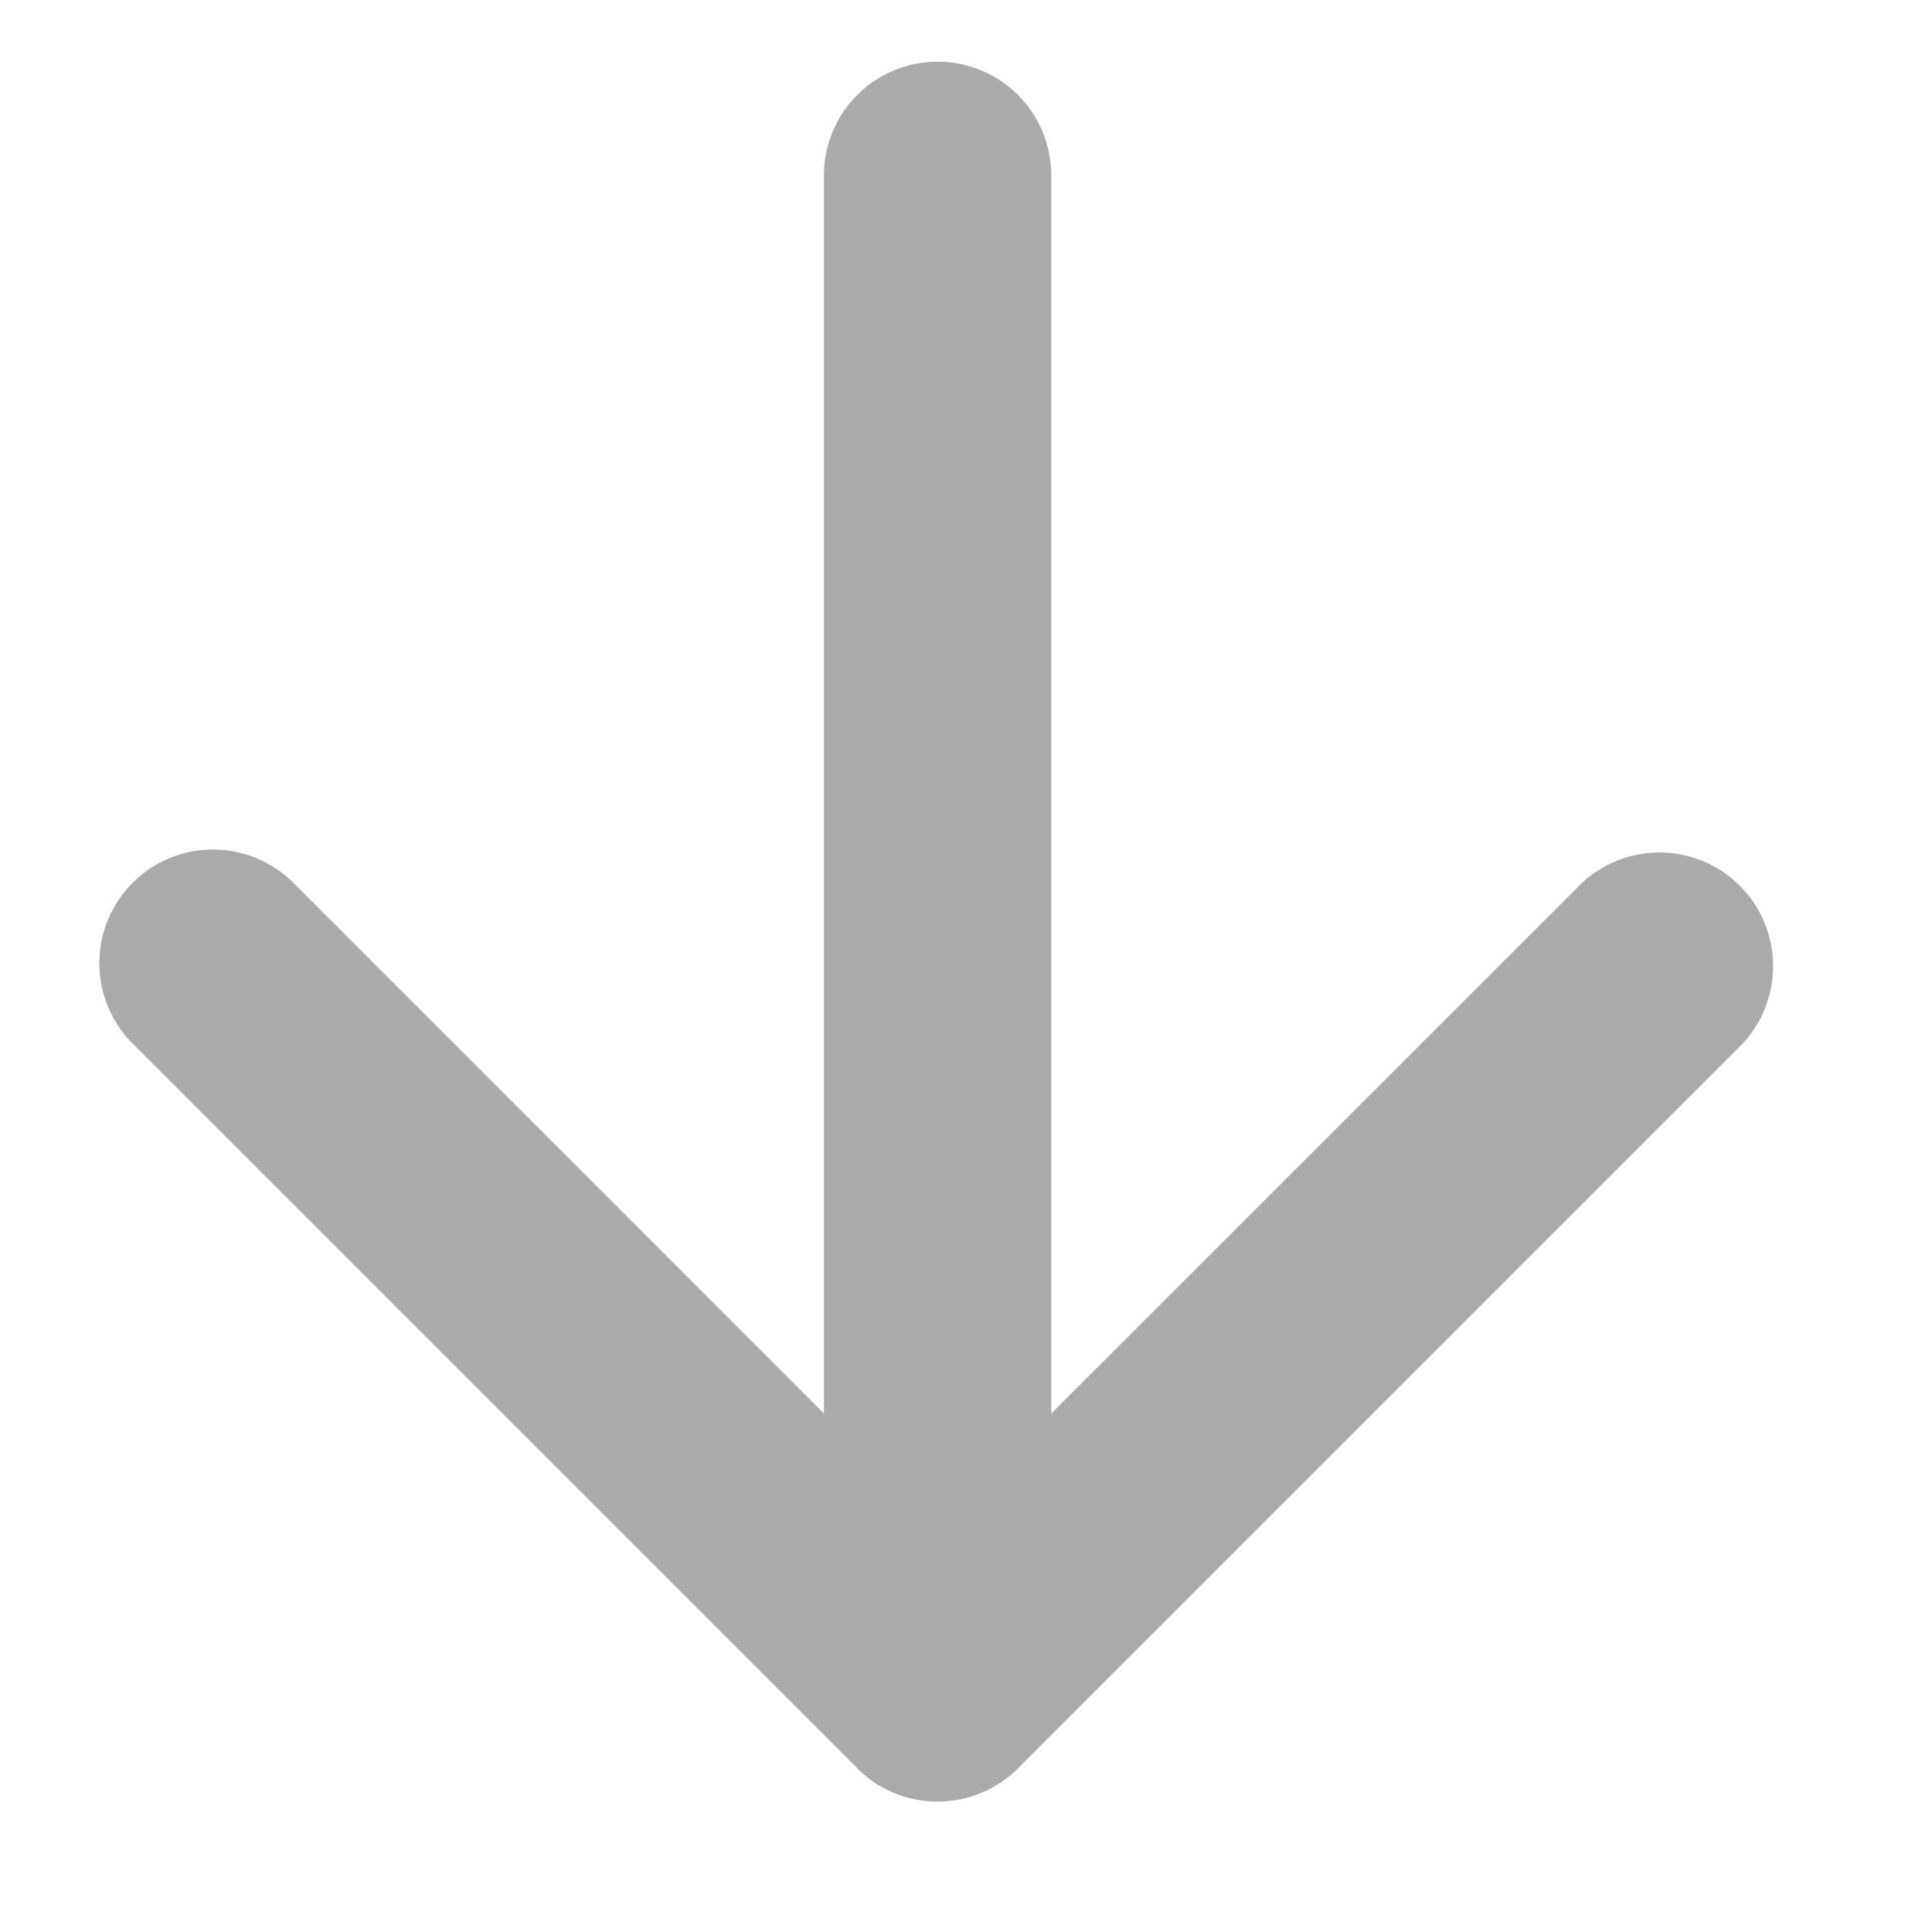
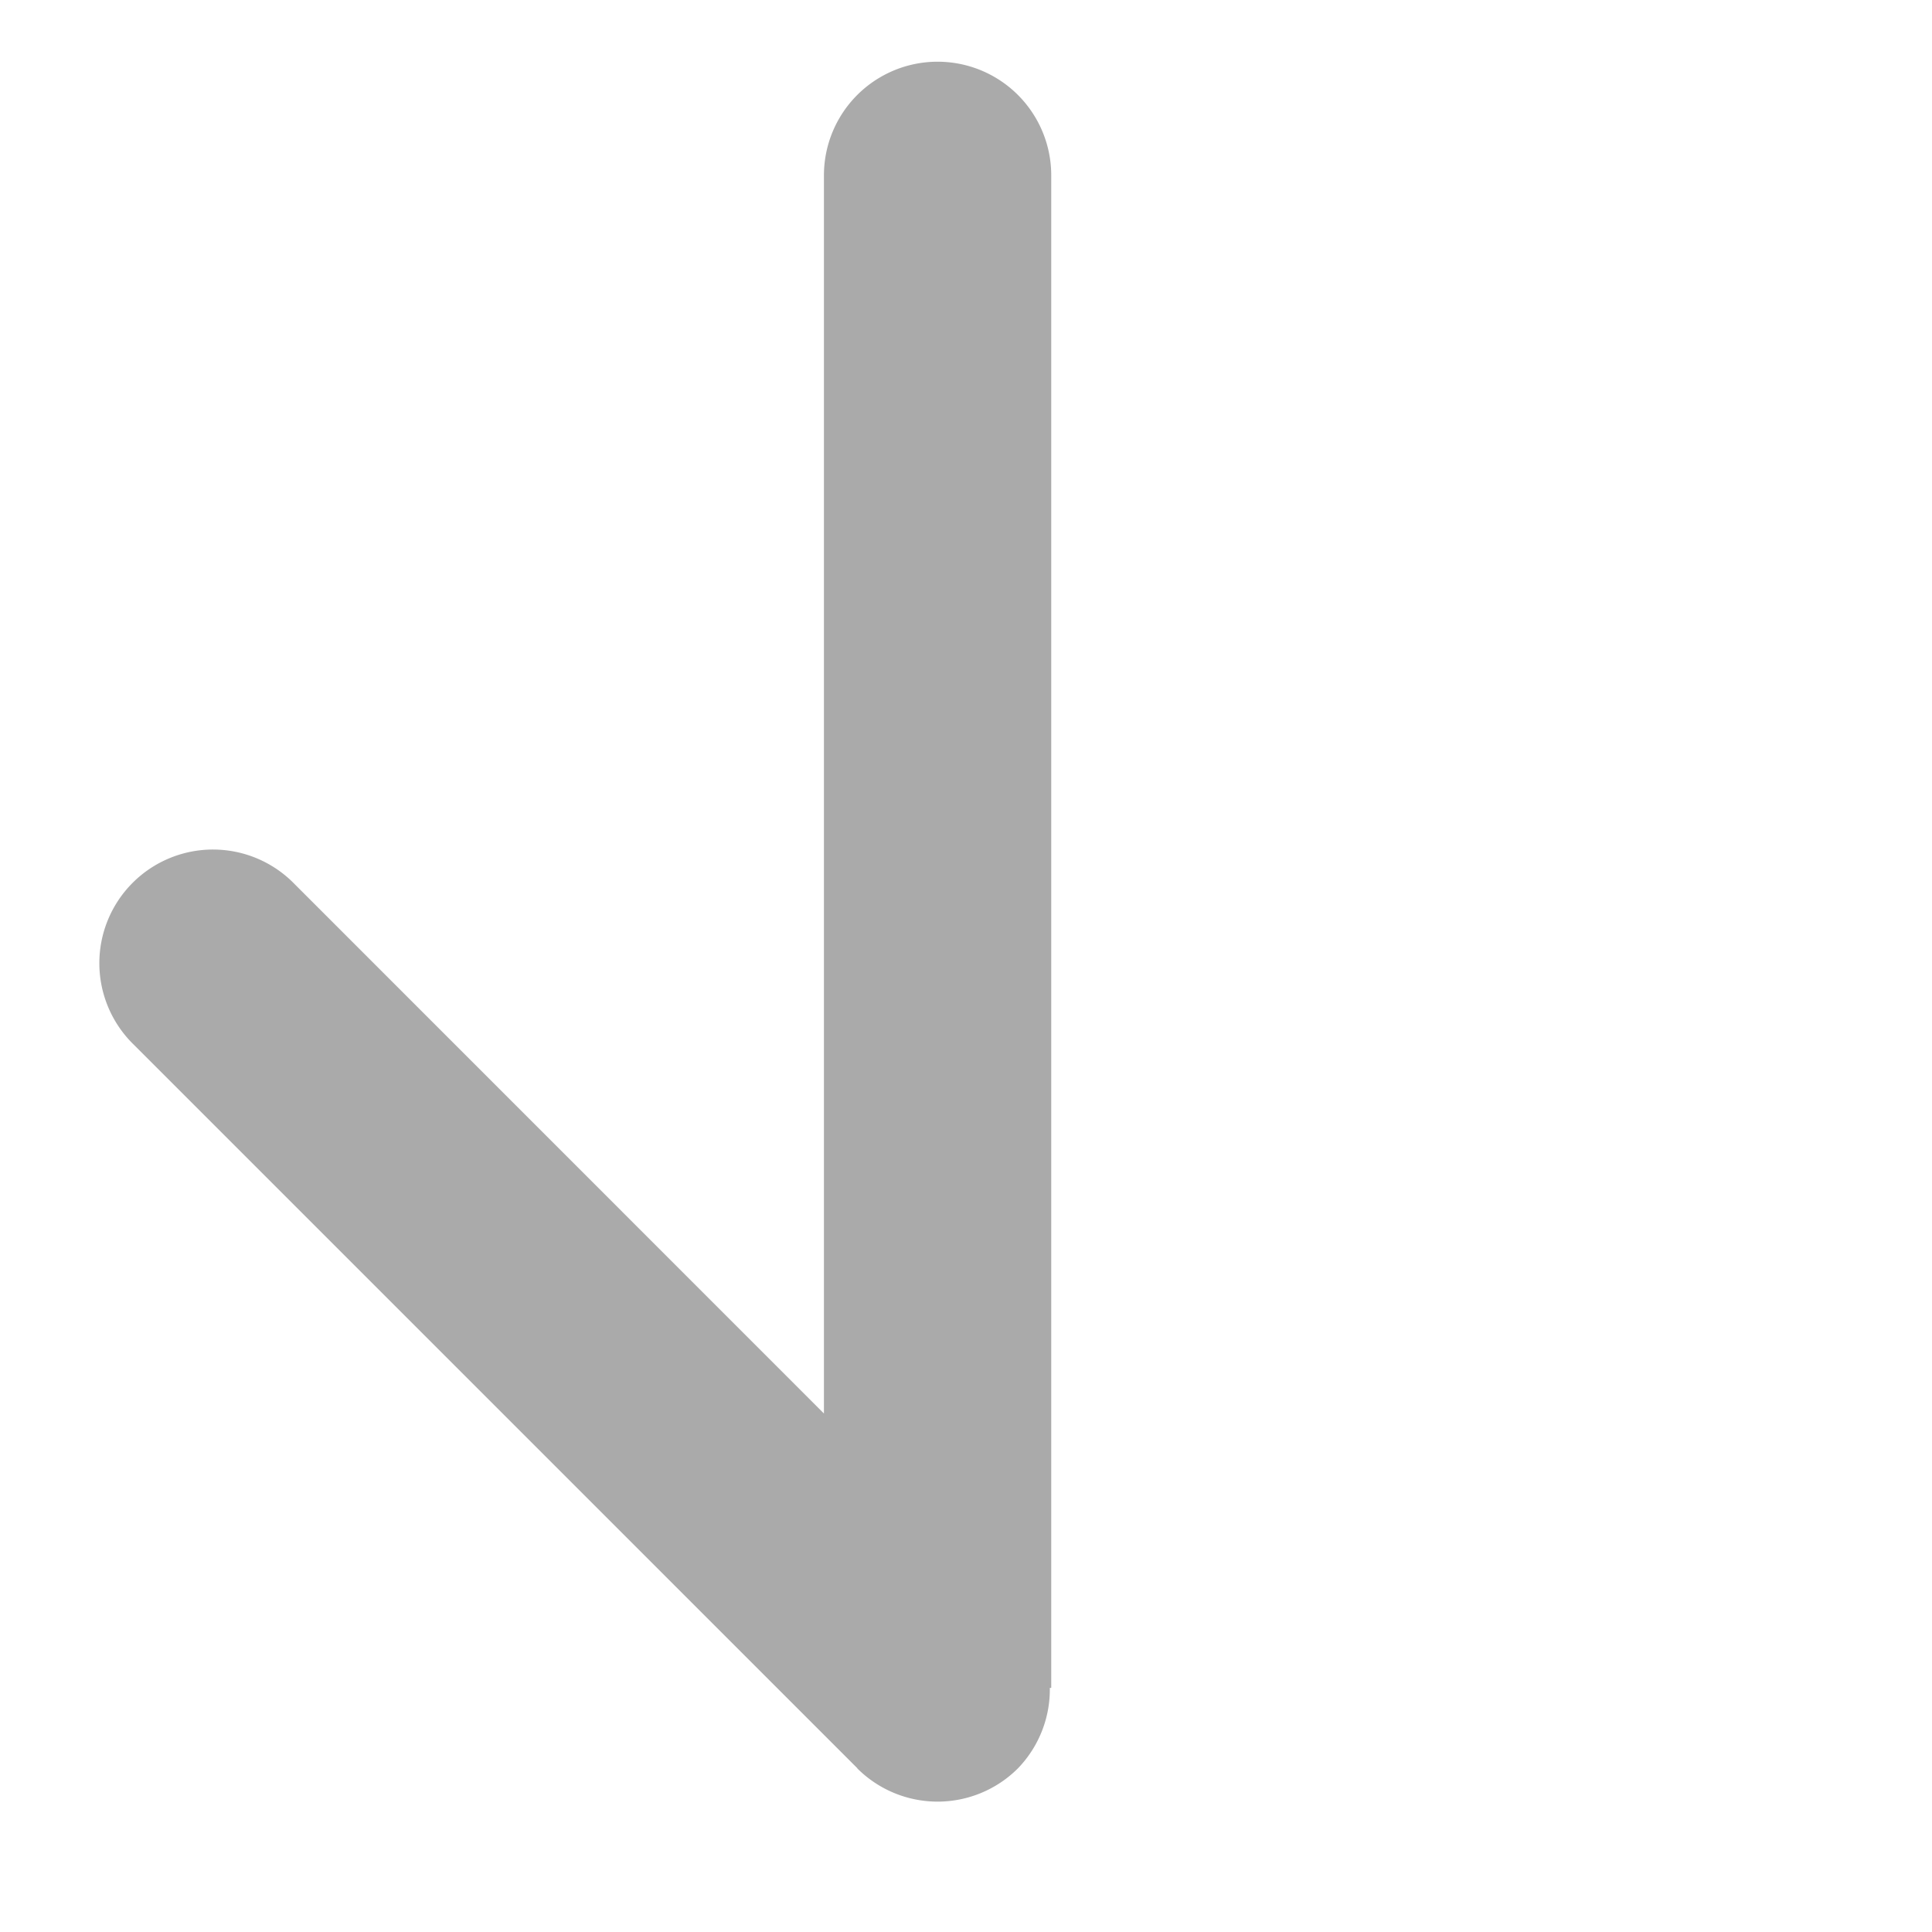
<svg xmlns="http://www.w3.org/2000/svg" fill="none" viewBox="0 0 17 17">
-   <path fill="#AAA" d="M9.25 1.543a1 1 0 10-2 0h2zM7.543 15.56a1 1 0 001.414 0l6.364-6.364a1 1 0 00-1.414-1.414L8.25 13.438 2.593 7.78A1 1 0 101.18 9.195l6.364 6.364zM7.25 1.543v13.31l2-.001V1.543h-2z" />
+   <path fill="#AAA" d="M9.25 1.543a1 1 0 10-2 0h2zM7.543 15.56a1 1 0 001.414 0a1 1 0 00-1.414-1.414L8.25 13.438 2.593 7.78A1 1 0 101.18 9.195l6.364 6.364zM7.25 1.543v13.31l2-.001V1.543h-2z" />
</svg>